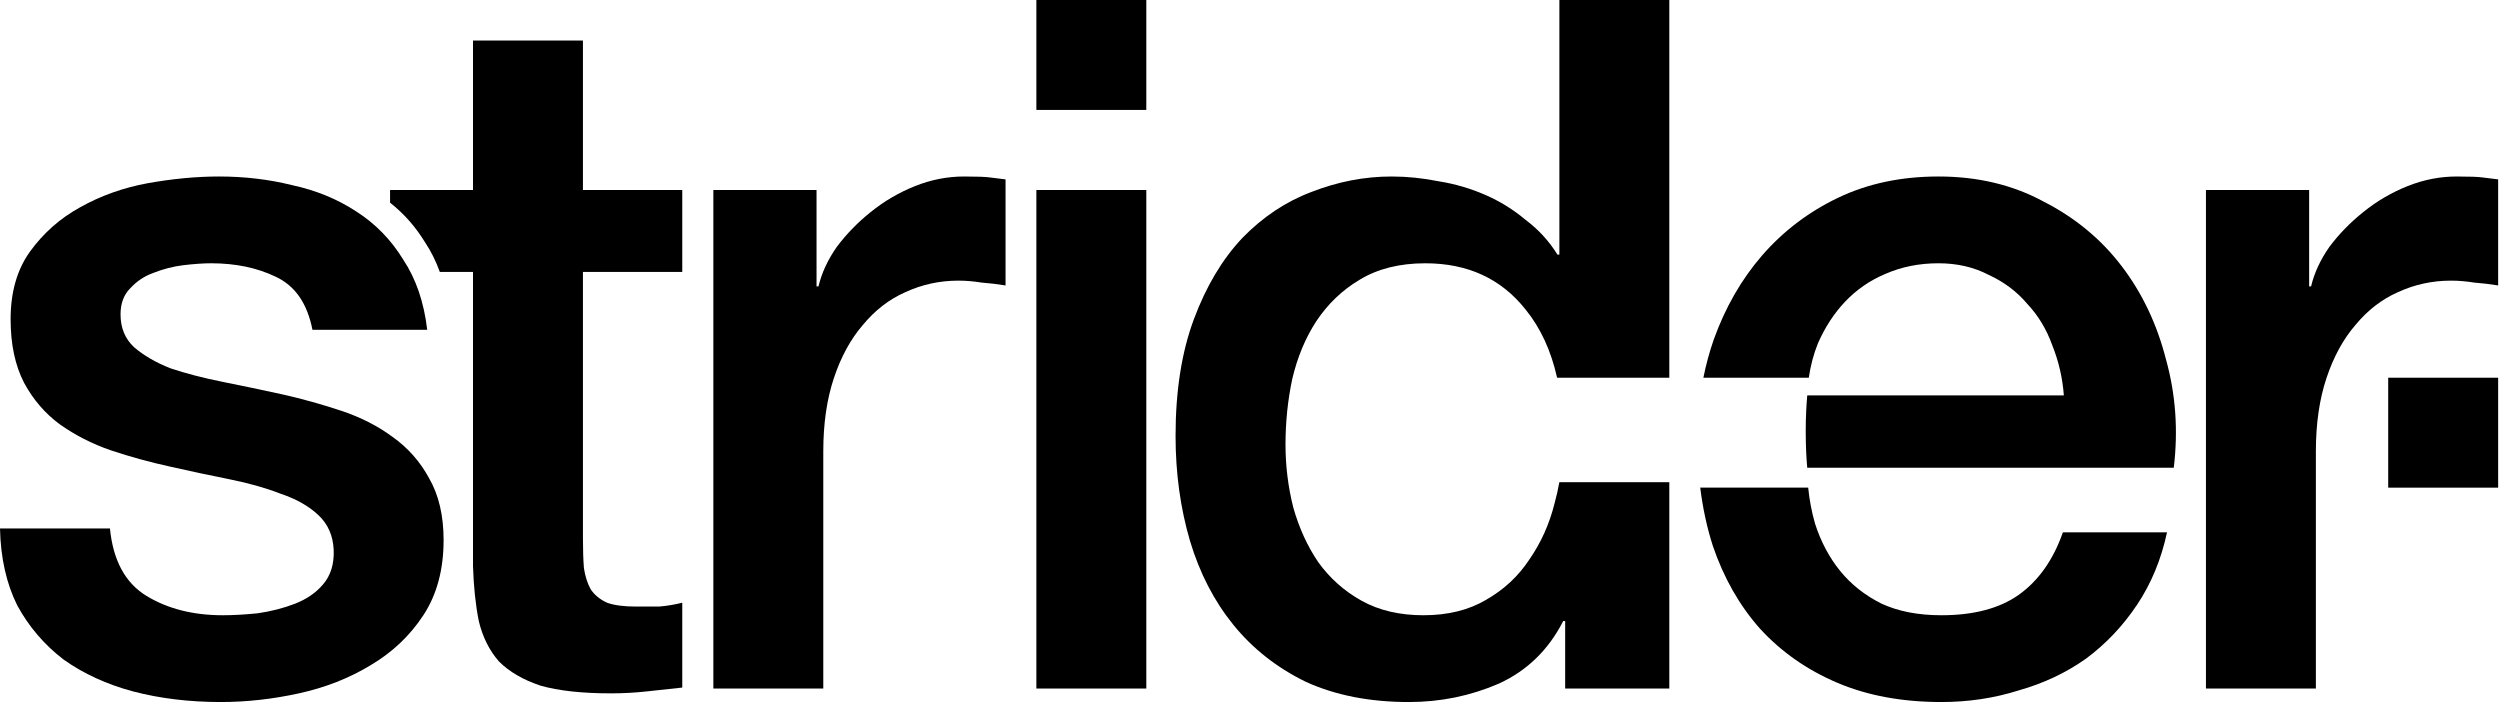
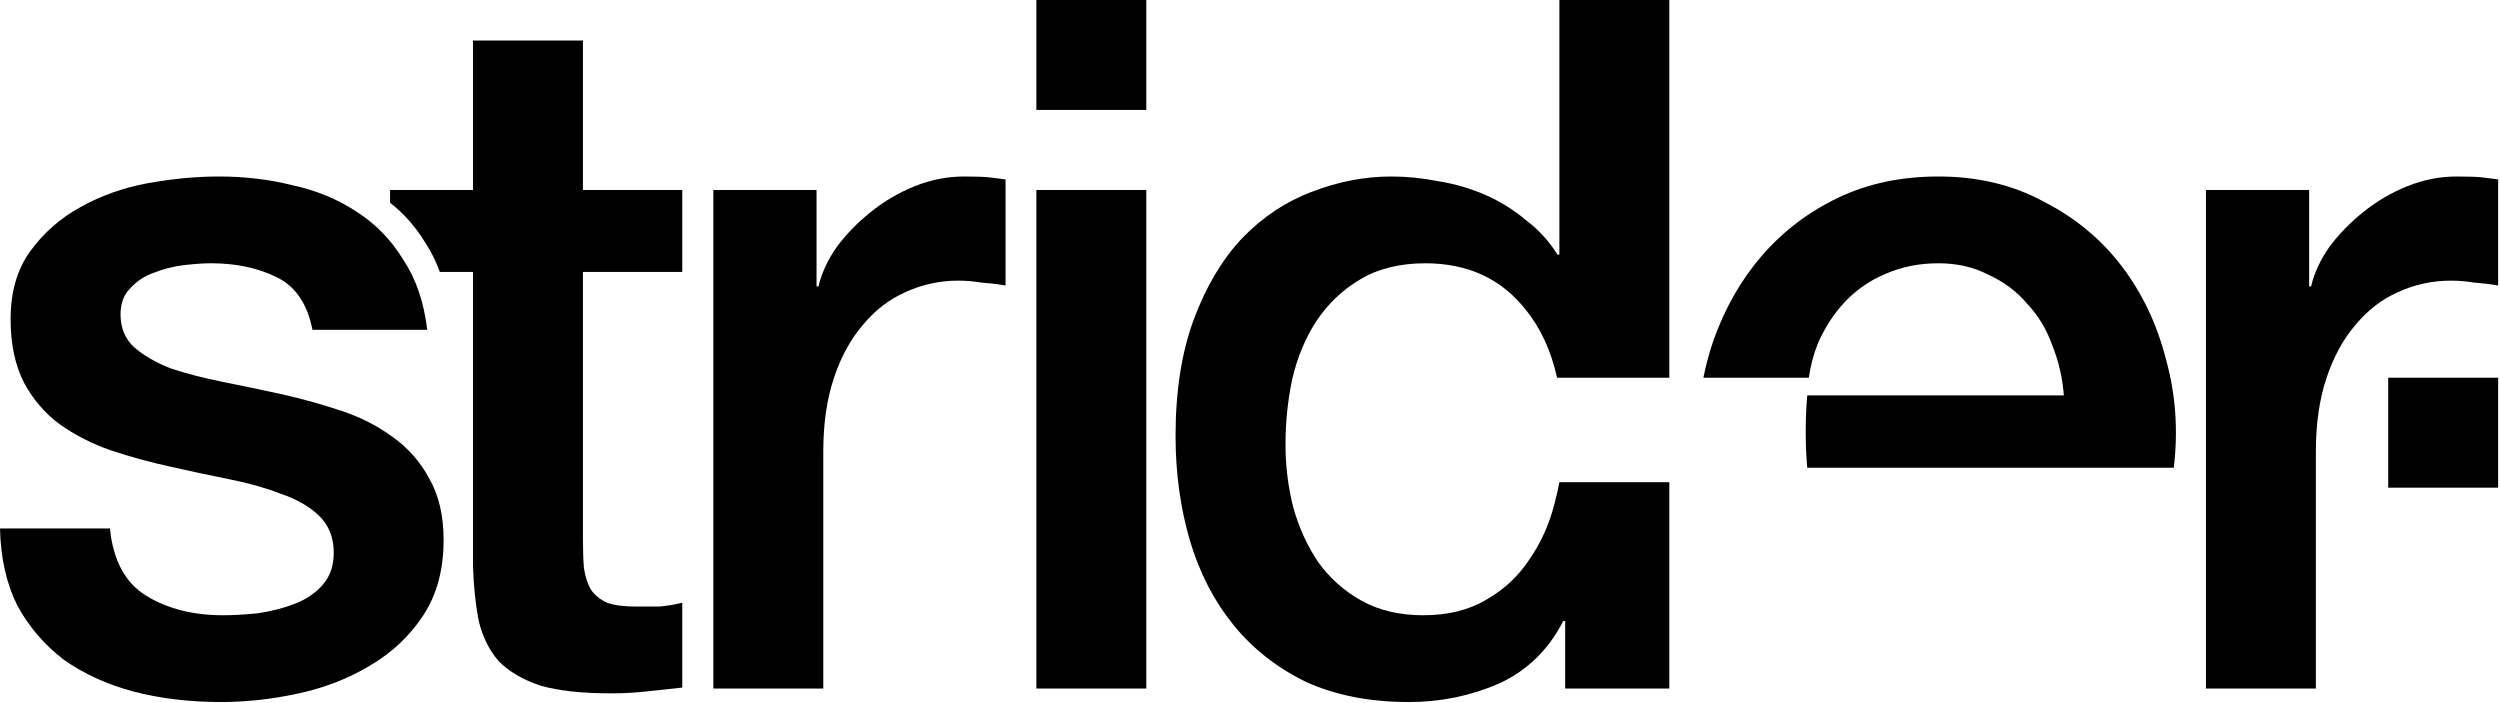
<svg xmlns="http://www.w3.org/2000/svg" width="1244" height="350" viewBox="0 0 1244 350" fill="none">
  <path d="M1243.08 187.95H1188.37V242.657H1243.08V187.95Z" fill="#381113" style="fill:#381113;fill:color(display-p3 0.22 0.067 0.074);fill-opacity:1;" />
  <path d="M1097.68 94.543H1149.03V142.526H1149.99C1151.58 135.808 1154.62 129.251 1159.1 122.853C1163.9 116.455 1169.5 110.697 1175.9 105.579C1182.62 100.141 1189.97 95.822 1197.97 92.623C1205.97 89.424 1214.13 87.825 1222.44 87.825C1228.84 87.825 1233.16 87.985 1235.4 88.305C1237.96 88.625 1240.52 88.945 1243.08 89.264V142.046C1239.24 141.406 1235.24 140.926 1231.08 140.607C1227.24 139.967 1223.4 139.647 1219.57 139.647C1210.29 139.647 1201.49 141.566 1193.17 145.405C1185.18 148.924 1178.14 154.362 1172.06 161.719C1165.98 168.757 1161.18 177.554 1157.66 188.11C1154.14 198.666 1152.38 210.822 1152.38 224.577V342.616H1097.68V94.543Z" fill="#381113" style="fill:#381113;fill:color(display-p3 0.22 0.067 0.074);fill-opacity:1;" />
  <path d="M1021.21 171.793C1024.41 179.79 1026.33 188.107 1026.97 196.744H899.289C898.888 201.27 898.525 207.362 898.525 214.596C898.525 222.331 898.894 228.44 899.279 232.732H1081.67C1083.91 214.178 1082.63 196.264 1077.83 178.991C1073.36 161.397 1066 145.882 1055.76 132.447C1045.52 119.012 1032.57 108.295 1016.89 100.298C1001.54 91.981 984.1 87.823 964.586 87.823C946.031 87.823 929.396 91.341 914.68 98.379C899.964 105.416 887.328 115.013 876.771 127.169C866.534 139.005 858.536 152.92 852.778 168.914C850.628 175.109 848.904 181.454 847.604 187.949H900.057C900.915 181.951 902.438 176.246 904.603 170.833C908.122 162.836 912.601 155.959 918.039 150.201C923.798 144.123 930.516 139.484 938.193 136.286C946.191 132.767 954.989 131.007 964.586 131.007C973.863 131.007 982.181 132.927 989.539 136.765C997.217 140.284 1003.61 145.082 1008.73 151.16C1014.17 156.918 1018.33 163.796 1021.21 171.793Z" fill="#381113" style="fill:#381113;fill:color(display-p3 0.22 0.067 0.074);fill-opacity:1;" />
-   <path d="M846.033 242.637C847.287 252.812 849.375 262.466 852.298 271.598C857.736 287.592 865.574 301.348 875.811 312.864C886.368 324.38 899.165 333.336 914.2 339.734C929.236 346.132 946.511 349.331 966.026 349.331C979.462 349.331 992.258 347.412 1004.41 343.573C1016.89 340.054 1028.09 334.776 1038.01 327.738C1047.92 320.381 1056.4 311.424 1063.44 300.868C1070.48 290.312 1075.43 278.316 1078.31 264.88H1026.49C1021.69 278.636 1014.33 289.032 1004.41 296.07C994.817 302.787 982.021 306.146 966.026 306.146C954.509 306.146 944.592 304.227 936.274 300.388C927.956 296.229 921.078 290.791 915.64 284.074C910.201 277.356 906.043 269.519 903.163 260.562C901.493 254.717 900.35 248.755 899.757 242.637H846.033Z" fill="#381113" style="fill:#381113;fill:color(display-p3 0.22 0.067 0.074);fill-opacity:1;" />
  <path d="M778.825 342.616H830.65V239.931H775.936C775.298 243.468 774.501 246.987 773.546 250.488C770.987 260.724 766.828 270.001 761.07 278.318C755.632 286.635 748.434 293.353 739.476 298.471C730.839 303.589 720.442 306.148 708.285 306.148C696.448 306.148 686.211 303.749 677.574 298.951C668.936 294.153 661.738 287.755 655.98 279.758C650.541 271.76 646.383 262.644 643.503 252.407C640.944 242.171 639.664 231.774 639.664 221.218C639.664 210.022 640.784 199.146 643.023 188.59C645.583 177.713 649.582 168.117 655.02 159.8C660.778 151.163 667.976 144.285 676.614 139.167C685.571 133.729 696.448 131.01 709.245 131.01C730.359 131.01 746.994 138.687 759.151 154.042C766.582 163.188 771.801 174.49 774.805 187.949H830.65V0.016H775.946V126.691H774.986C770.827 119.974 765.549 114.216 759.151 109.417C753.072 104.299 746.354 100.141 738.996 96.942C731.638 93.743 723.961 91.504 715.963 90.224C707.965 88.625 700.127 87.825 692.449 87.825C679.013 87.825 665.737 90.384 652.621 95.502C639.824 100.301 628.308 107.978 618.071 118.534C608.153 129.09 600.156 142.526 594.077 158.84C587.999 175.154 584.96 194.508 584.96 216.9C584.96 235.453 587.359 252.887 592.158 269.201C596.957 285.196 604.154 299.111 613.752 310.947C623.349 322.783 635.346 332.219 649.741 339.257C664.457 345.975 681.573 349.333 701.087 349.333C716.763 349.333 731.638 346.294 745.714 340.217C759.79 333.819 770.507 323.422 777.865 309.027H778.825V342.616Z" fill="#381113" style="fill:#381113;fill:color(display-p3 0.22 0.067 0.074);fill-opacity:1;" />
  <path d="M570.403 0H515.699V54.701H570.403V0Z" fill="#381113" style="fill:#381113;fill:color(display-p3 0.22 0.067 0.074);fill-opacity:1;" />
  <path d="M515.698 94.543H570.403V342.616H515.698V94.543Z" fill="#381113" style="fill:#381113;fill:color(display-p3 0.22 0.067 0.074);fill-opacity:1;" />
  <path d="M354.964 94.543H406.309V142.526H407.269C408.869 135.808 411.908 129.251 416.387 122.853C421.185 116.455 426.784 110.697 433.182 105.579C439.9 100.141 447.258 95.822 455.256 92.623C463.253 89.424 471.411 87.825 479.729 87.825C486.127 87.825 490.446 87.985 492.685 88.305C495.244 88.625 497.803 88.945 500.363 89.264V142.046C496.524 141.406 492.525 140.926 488.366 140.607C484.527 139.967 480.688 139.647 476.85 139.647C467.572 139.647 458.775 141.566 450.457 145.405C442.459 148.924 435.421 154.362 429.343 161.719C423.265 168.757 418.466 177.554 414.947 188.11C411.428 198.666 409.669 210.822 409.669 224.577V342.616H354.964V94.543Z" fill="#381113" style="fill:#381113;fill:color(display-p3 0.22 0.067 0.074);fill-opacity:1;" />
  <path d="M235.365 94.541H194.097V100.855C200.945 106.243 206.732 112.79 211.455 120.497C214.447 124.985 216.915 129.928 218.858 135.326H235.365V281.675C235.685 291.912 236.645 301.028 238.244 309.026C240.164 317.023 243.523 323.74 248.321 329.179C253.44 334.297 260.318 338.295 268.956 341.174C277.913 343.733 289.59 345.013 303.986 345.013C310.064 345.013 315.982 344.693 321.741 344.053C327.499 343.414 333.417 342.774 339.496 342.134V299.909C335.657 300.868 331.818 301.508 327.979 301.828H316.462C310.384 301.828 305.585 301.188 302.066 299.909C298.547 298.309 295.828 296.07 293.909 293.191C292.309 290.312 291.189 286.793 290.549 282.635C290.23 278.476 290.07 273.518 290.07 267.76V135.326H339.496V94.541H290.07V20.167H235.365V94.541Z" fill="#381113" style="fill:#381113;fill:color(display-p3 0.22 0.067 0.074);fill-opacity:1;" />
  <path d="M54.705 262.961C56.304 278.956 62.382 290.152 72.939 296.549C83.496 302.947 96.133 306.146 110.849 306.146C115.967 306.146 121.725 305.826 128.124 305.186C134.842 304.227 141.08 302.627 146.838 300.388C152.597 298.149 157.235 294.95 160.754 290.791C164.593 286.313 166.353 280.555 166.033 273.517C165.713 266.48 163.154 260.722 158.355 256.243C153.556 251.765 147.318 248.246 139.64 245.687C132.282 242.808 123.805 240.409 114.208 238.49C104.61 236.57 94.853 234.491 84.936 232.252C74.699 230.013 64.782 227.294 55.184 224.095C45.907 220.896 37.429 216.577 29.752 211.139C22.394 205.701 16.475 198.824 11.997 190.507C7.518 181.87 5.279 171.313 5.279 158.838C5.279 145.402 8.478 134.206 14.876 125.249C21.594 115.973 29.912 108.615 39.829 103.177C50.066 97.419 61.263 93.421 73.419 91.181C85.896 88.942 97.732 87.823 108.929 87.823C121.725 87.823 133.882 89.262 145.399 92.141C157.235 94.7 167.792 99.019 177.07 105.096C186.667 111.174 194.505 119.171 200.583 129.088C206.981 138.685 210.98 150.361 212.58 164.116H155.476C152.917 151 146.838 142.203 137.241 137.725C127.964 133.247 117.247 131.007 105.09 131.007C101.251 131.007 96.613 131.327 91.174 131.967C86.056 132.607 81.097 133.886 76.298 135.806C71.82 137.405 67.981 139.964 64.782 143.483C61.583 146.682 59.983 151 59.983 156.438C59.983 163.156 62.222 168.594 66.701 172.753C71.5 176.911 77.578 180.43 84.936 183.309C92.614 185.868 101.251 188.107 110.849 190.027C120.446 191.946 130.363 194.025 140.6 196.264C150.517 198.504 160.275 201.223 169.872 204.422C179.469 207.621 187.947 211.939 195.305 217.377C202.982 222.815 209.061 229.693 213.539 238.01C218.338 246.327 220.737 256.563 220.737 268.719C220.737 283.434 217.378 295.91 210.66 306.146C203.942 316.382 195.145 324.7 184.268 331.097C173.711 337.495 161.874 342.133 148.758 345.012C135.642 347.891 122.685 349.331 109.889 349.331C94.213 349.331 79.657 347.571 66.221 344.053C53.105 340.534 41.588 335.256 31.671 328.218C22.074 320.861 14.396 311.904 8.638 301.348C3.199 290.471 0.32 277.676 0 262.961H54.705Z" fill="#381113" style="fill:#381113;fill:color(display-p3 0.22 0.067 0.074);fill-opacity:1;" />
</svg>